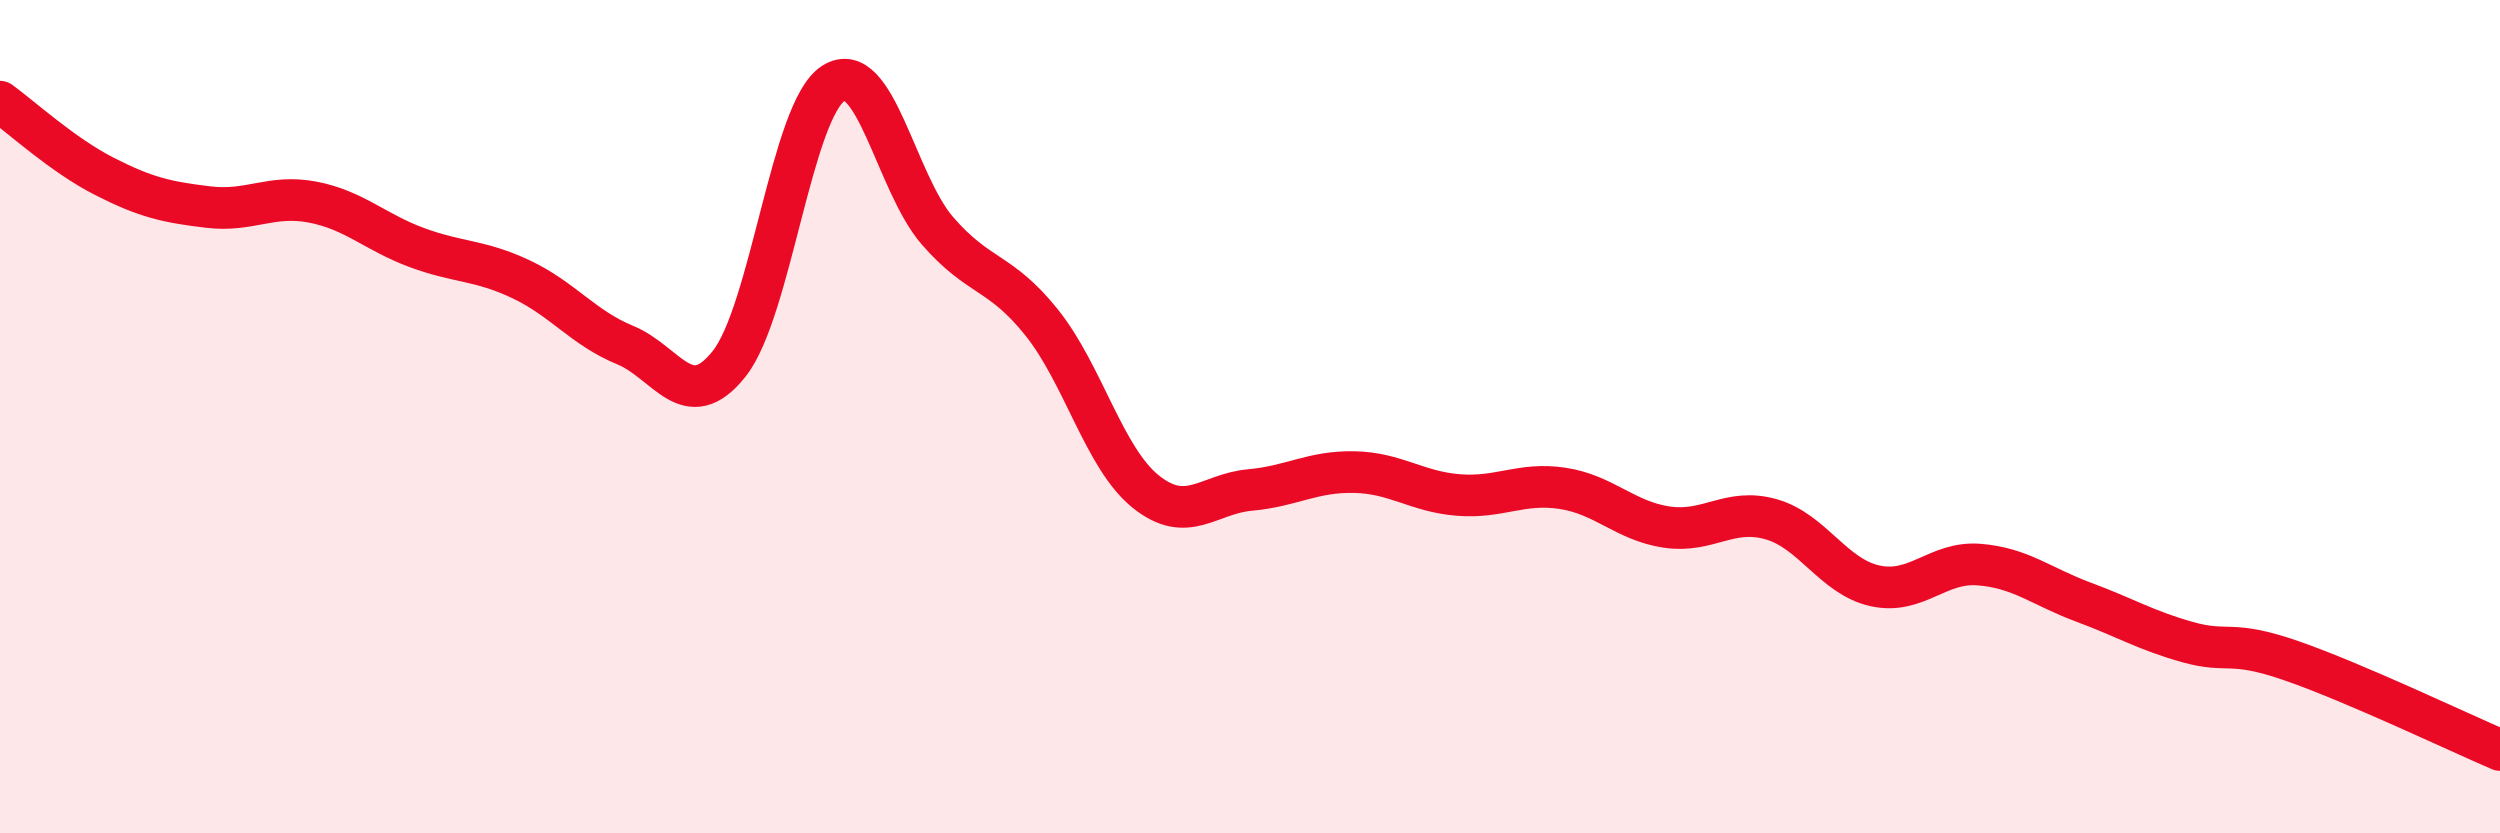
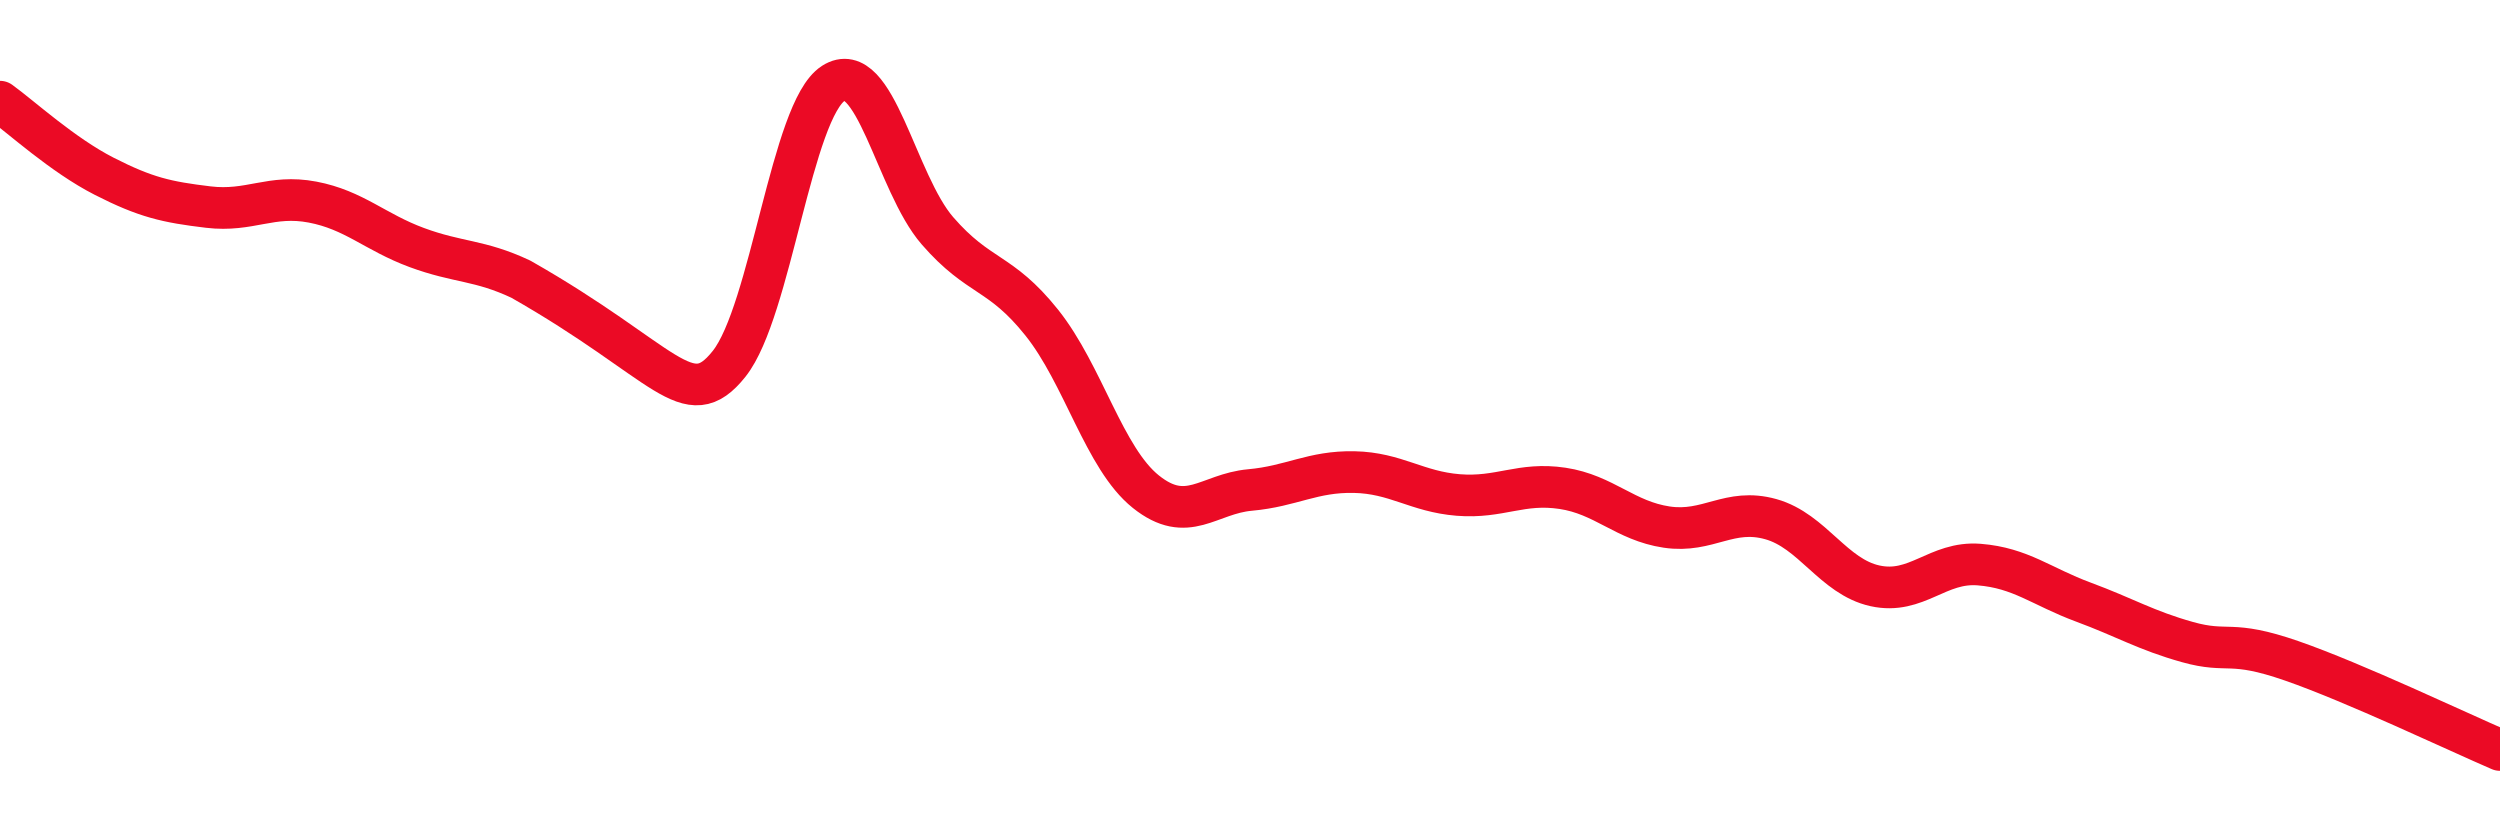
<svg xmlns="http://www.w3.org/2000/svg" width="60" height="20" viewBox="0 0 60 20">
-   <path d="M 0,2.44 C 0.5,2.8 1.5,3.72 2.5,4.23 C 3.5,4.74 4,4.85 5,4.97 C 6,5.09 6.5,4.66 7.5,4.85 C 8.5,5.04 9,5.57 10,5.94 C 11,6.31 11.5,6.23 12.5,6.7 C 13.5,7.17 14,7.87 15,8.28 C 16,8.69 16.5,9.99 17.5,8.73 C 18.5,7.47 19,2.64 20,2 C 21,1.36 21.5,4.39 22.5,5.54 C 23.5,6.69 24,6.49 25,7.74 C 26,8.99 26.5,11 27.5,11.8 C 28.5,12.6 29,11.85 30,11.76 C 31,11.67 31.5,11.31 32.5,11.33 C 33.5,11.35 34,11.8 35,11.88 C 36,11.96 36.5,11.57 37.5,11.72 C 38.5,11.87 39,12.5 40,12.65 C 41,12.8 41.5,12.18 42.5,12.46 C 43.5,12.74 44,13.84 45,14.06 C 46,14.28 46.5,13.47 47.5,13.55 C 48.5,13.63 49,14.08 50,14.45 C 51,14.82 51.5,15.13 52.5,15.41 C 53.5,15.69 53.5,15.34 55,15.86 C 56.5,16.38 59,17.57 60,18L60 20L0 20Z" fill="#EB0A25" opacity="0.1" stroke-linecap="round" stroke-linejoin="round" />
-   <path d="M 0,2.44 C 0.5,2.8 1.5,3.72 2.5,4.23 C 3.5,4.74 4,4.85 5,4.97 C 6,5.09 6.5,4.66 7.5,4.85 C 8.5,5.04 9,5.57 10,5.94 C 11,6.31 11.5,6.23 12.5,6.7 C 13.5,7.17 14,7.87 15,8.28 C 16,8.69 16.5,9.99 17.5,8.73 C 18.5,7.47 19,2.64 20,2 C 21,1.36 21.5,4.39 22.5,5.54 C 23.5,6.69 24,6.49 25,7.74 C 26,8.99 26.5,11 27.5,11.8 C 28.5,12.6 29,11.85 30,11.76 C 31,11.67 31.5,11.31 32.5,11.33 C 33.5,11.35 34,11.8 35,11.88 C 36,11.96 36.5,11.57 37.5,11.72 C 38.5,11.87 39,12.5 40,12.65 C 41,12.8 41.5,12.18 42.5,12.46 C 43.5,12.74 44,13.84 45,14.06 C 46,14.28 46.5,13.47 47.5,13.55 C 48.5,13.63 49,14.08 50,14.45 C 51,14.82 51.5,15.13 52.5,15.41 C 53.5,15.69 53.5,15.34 55,15.86 C 56.5,16.38 59,17.57 60,18" stroke="#EB0A25" stroke-width="1" fill="none" stroke-linecap="round" stroke-linejoin="round" />
+   <path d="M 0,2.44 C 0.5,2.8 1.5,3.72 2.5,4.23 C 3.5,4.74 4,4.85 5,4.97 C 6,5.09 6.5,4.66 7.5,4.85 C 8.5,5.04 9,5.57 10,5.94 C 11,6.31 11.5,6.23 12.5,6.7 C 16,8.69 16.5,9.99 17.5,8.73 C 18.5,7.47 19,2.64 20,2 C 21,1.36 21.5,4.39 22.5,5.54 C 23.5,6.69 24,6.49 25,7.74 C 26,8.99 26.5,11 27.5,11.8 C 28.5,12.6 29,11.85 30,11.76 C 31,11.67 31.5,11.31 32.5,11.33 C 33.5,11.35 34,11.8 35,11.88 C 36,11.96 36.5,11.57 37.5,11.72 C 38.5,11.87 39,12.5 40,12.65 C 41,12.8 41.5,12.18 42.5,12.46 C 43.5,12.74 44,13.84 45,14.06 C 46,14.28 46.5,13.47 47.5,13.55 C 48.5,13.63 49,14.08 50,14.45 C 51,14.82 51.5,15.13 52.5,15.41 C 53.5,15.69 53.5,15.34 55,15.86 C 56.5,16.38 59,17.57 60,18" stroke="#EB0A25" stroke-width="1" fill="none" stroke-linecap="round" stroke-linejoin="round" />
</svg>